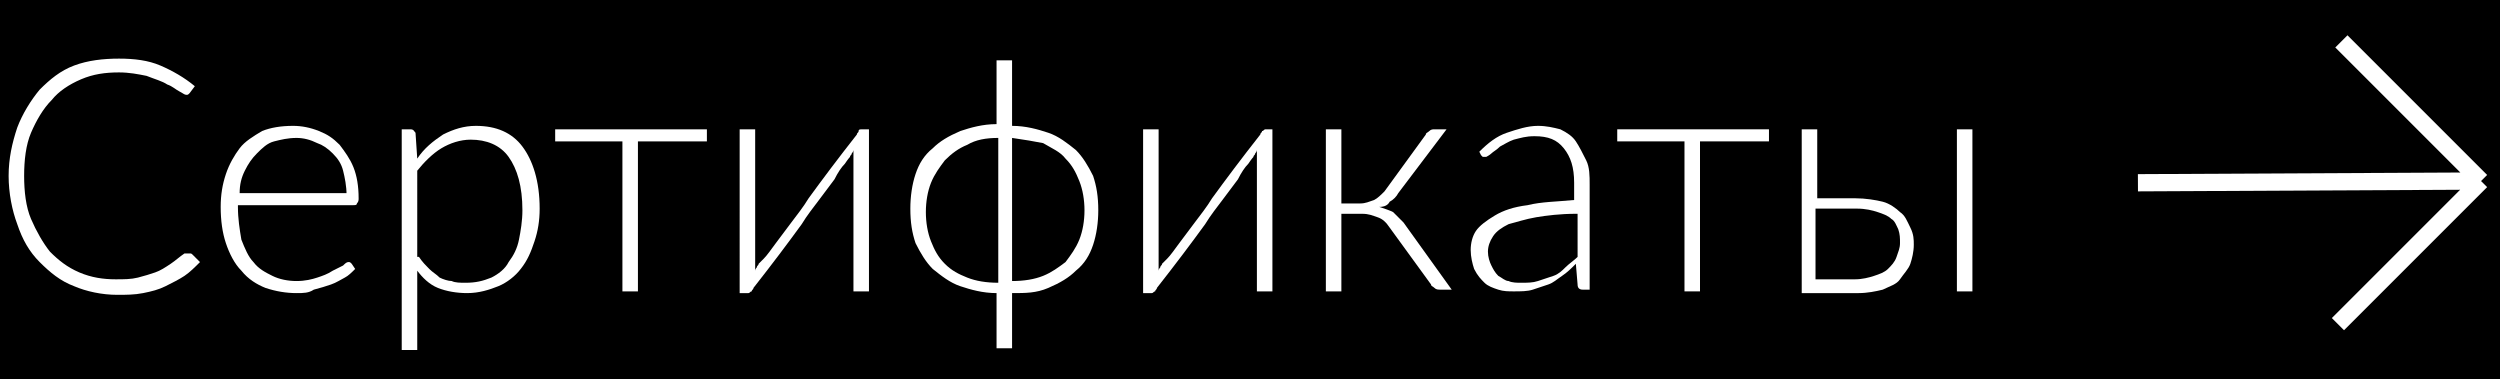
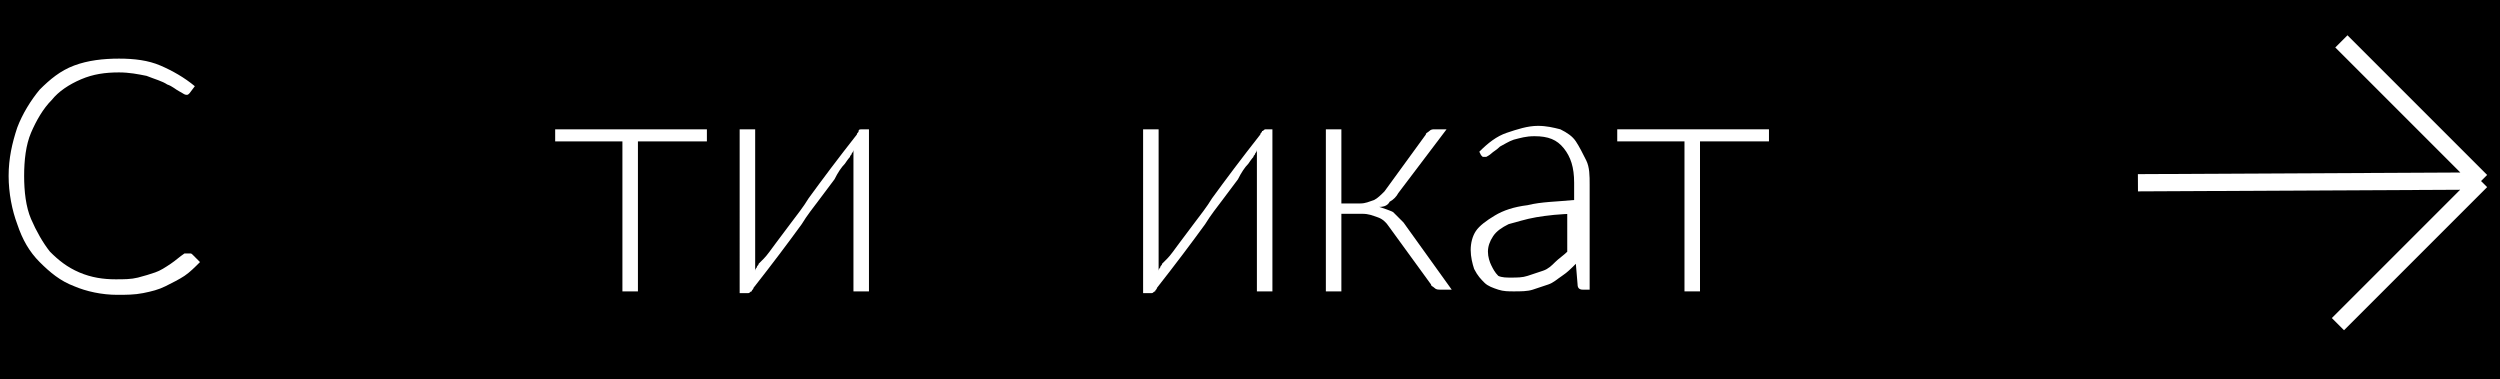
<svg xmlns="http://www.w3.org/2000/svg" version="1.1" id="Слой_1" x="0px" y="0px" viewBox="0 0 145 22" style="enable-background:new 0 0 145 22;" xml:space="preserve">
  <style type="text/css"> .st0{display:none;fill:#F4F4F4;} .st1{fill:none;stroke:#FFFFFF;stroke-linejoin:bevel;} .st2{fill:#FFFFFF;} </style>
  <rect width="145" height="22.7" />
-   <path class="st0" d="M6.4,17.3c-1.3,0-2.4-0.3-3.2-0.9c-0.9-0.6-1.5-1.4-2-2.4s-0.7-2.2-0.7-3.5S0.8,8,1.2,7s1.1-1.8,2-2.4 c0.9-0.6,2-0.9,3.2-0.9c1.5,0,2.7,0.4,3.7,1.2C11,5.7,11.7,6.8,12,8.1l-1.1,0.3c-0.3-1.1-0.8-1.9-1.5-2.6c-0.8-0.6-1.7-1-3-1 C5.4,4.8,4.5,5,3.8,5.5C3.1,6,2.5,6.7,2.2,7.5c-0.4,0.9-0.5,1.9-0.5,3c0,1.1,0.2,2.1,0.5,3c0.4,0.9,0.9,1.5,1.6,2 c0.7,0.5,1.6,0.7,2.7,0.7c1.2,0,2.2-0.3,3-1c0.8-0.6,1.3-1.5,1.5-2.6L12,13c-0.3,1.3-1,2.4-1.9,3.1C9.2,16.9,7.9,17.3,6.4,17.3z M18,17.3c-0.9,0-1.7-0.2-2.4-0.6c-0.7-0.4-1.2-1-1.6-1.8c-0.4-0.8-0.6-1.7-0.6-2.7c0-1.1,0.2-2,0.5-2.7c0.4-0.8,0.9-1.4,1.6-1.8 C16.2,7.2,17,7,18,7c0.9,0,1.7,0.2,2.4,0.6c0.7,0.4,1.2,1,1.5,1.9c0.4,0.8,0.5,1.8,0.5,2.9h-1.1v-0.4c0-1.3-0.3-2.3-0.9-3 S19.1,8,18,8c-1.1,0-1.9,0.4-2.5,1.1c-0.6,0.7-0.9,1.7-0.9,3.1c0,1.3,0.3,2.3,0.9,3c0.6,0.7,1.4,1.1,2.5,1.1c0.8,0,1.4-0.2,2-0.5 c0.6-0.4,1-0.9,1.3-1.5l0.9,0.4c-0.4,0.8-1,1.5-1.7,1.9C19.8,17,18.9,17.3,18,17.3z M14.2,12.4v-0.9h7.7v0.9H14.2z M28.7,17.3 c-0.9,0-1.6-0.2-2.2-0.7c-0.6-0.5-1.1-1.1-1.4-1.8c-0.3-0.8-0.5-1.6-0.5-2.6c0-1,0.2-1.9,0.5-2.6c0.3-0.8,0.8-1.4,1.4-1.8 C27.1,7.2,27.9,7,28.8,7c0.9,0,1.6,0.2,2.3,0.7c0.6,0.5,1.1,1.1,1.4,1.8c0.3,0.8,0.5,1.6,0.5,2.6c0,1-0.2,1.8-0.5,2.6 c-0.3,0.8-0.8,1.4-1.4,1.8C30.4,17,29.6,17.3,28.7,17.3z M24.4,21.3v-14h0.9v7.5h0.1v6.6H24.4z M28.6,16.3c0.7,0,1.3-0.2,1.8-0.5 c0.5-0.4,0.8-0.9,1.1-1.5c0.2-0.6,0.4-1.3,0.4-2.1c0-0.8-0.1-1.5-0.4-2.1c-0.2-0.6-0.6-1.1-1.1-1.5C29.9,8.2,29.3,8,28.6,8 c-0.7,0-1.3,0.2-1.8,0.5C26.3,8.9,26,9.4,25.7,10c-0.2,0.6-0.4,1.3-0.4,2.1c0,0.8,0.1,1.5,0.4,2.1c0.2,0.6,0.6,1.1,1.1,1.5 C27.3,16.1,27.9,16.3,28.6,16.3z M37.6,17V8.3h-3.5v-1h8.1v1h-3.5V17H37.6z M51.4,7.3V17h-1V9l-5.6,8h-0.9V7.3h1v7.9l5.6-7.9H51.4z M58.5,21v-3.9c-0.9,0.2-1.8,0-2.6-0.3c-0.8-0.4-1.4-0.9-1.9-1.7c-0.5-0.8-0.7-1.8-0.7-3c0-1.2,0.2-2.2,0.7-3 c0.5-0.8,1.1-1.4,1.9-1.8c0.8-0.4,1.7-0.5,2.6-0.3v-3h1v3c0.9-0.2,1.8,0,2.6,0.3c0.8,0.4,1.4,0.9,1.9,1.8c0.5,0.8,0.7,1.8,0.7,3 c0,1.2-0.2,2.2-0.7,3c-0.5,0.8-1.1,1.4-1.9,1.7c-0.8,0.4-1.6,0.5-2.6,0.3V21H58.5z M58.5,16.2V8.1c-0.5-0.1-1-0.1-1.4,0 c-0.5,0.1-0.9,0.3-1.3,0.7c-0.4,0.3-0.7,0.8-1,1.3c-0.2,0.6-0.4,1.2-0.4,2c0,0.8,0.1,1.5,0.4,2c0.2,0.6,0.6,1,1,1.3 c0.4,0.3,0.8,0.5,1.3,0.6C57.6,16.3,58,16.3,58.5,16.2z M59.5,16.2c0.5,0.1,1,0.1,1.4,0s0.9-0.3,1.3-0.6c0.4-0.3,0.7-0.8,1-1.3 c0.2-0.6,0.4-1.2,0.4-2c0-0.8-0.1-1.5-0.4-2.1c-0.2-0.6-0.6-1-1-1.3c-0.4-0.3-0.8-0.5-1.3-0.7c-0.5-0.1-1-0.1-1.4,0V16.2z M74.1,7.3 V17h-1V9l-5.6,8h-0.9V7.3h1v7.9l5.6-7.9H74.1z M76.7,17V7.3h1V12l4.6-4.7h1.4l-4.8,4.9l5.5,4.9h-1.6l-5.1-4.7V17H76.7z M88.1,17.3 c-0.8,0-1.4-0.1-1.9-0.4c-0.5-0.3-0.9-0.6-1.1-1c-0.2-0.4-0.4-0.9-0.4-1.4c0-0.6,0.1-1,0.3-1.4c0.2-0.4,0.5-0.7,0.9-0.9 c0.4-0.2,0.8-0.4,1.3-0.5c0.5-0.1,1.1-0.2,1.7-0.3c0.6-0.1,1.2-0.2,1.8-0.2c0.6-0.1,1-0.1,1.4-0.2l-0.4,0.2c0-1.1-0.2-1.8-0.6-2.3 C90.8,8.3,90.1,8,89.1,8c-0.7,0-1.3,0.2-1.8,0.5c-0.5,0.3-0.8,0.8-1,1.5l-1.1-0.3c0.2-0.9,0.7-1.6,1.3-2C87.2,7.2,88,7,89.1,7 c0.9,0,1.6,0.2,2.2,0.5c0.6,0.3,1,0.8,1.3,1.5c0.1,0.3,0.2,0.6,0.2,0.9c0,0.3,0.1,0.7,0.1,1V17h-0.9v-2.6l0.4,0.1 c-0.3,0.9-0.8,1.6-1.5,2S89.1,17.3,88.1,17.3z M88.2,16.3c0.7,0,1.2-0.1,1.7-0.4c0.5-0.2,0.9-0.6,1.2-1c0.3-0.4,0.5-0.9,0.6-1.5 c0.1-0.3,0.1-0.7,0.1-1.1c0-0.4,0-0.7,0-0.8l0.4,0.3c-0.4,0-0.9,0.1-1.4,0.2c-0.5,0.1-1.1,0.1-1.7,0.2s-1.1,0.2-1.5,0.3 c-0.3,0.1-0.6,0.2-0.9,0.3c-0.3,0.1-0.5,0.3-0.7,0.6c-0.2,0.3-0.3,0.6-0.3,1c0,0.3,0.1,0.6,0.2,0.9c0.1,0.3,0.4,0.5,0.7,0.7 C87.2,16.2,87.6,16.3,88.2,16.3z M97.9,17V8.3h-3.5v-1h8.1v1H99V17H97.9z M104.2,17l0-9.7h1.1v3.8h1.9c0.3,0,0.6,0,0.8,0 c0.3,0,0.5,0,0.7,0.1c0.5,0.1,0.9,0.2,1.2,0.4c0.4,0.2,0.7,0.5,0.9,0.9c0.2,0.4,0.3,0.9,0.3,1.5c0,0.8-0.2,1.5-0.6,1.9 c-0.4,0.5-0.9,0.8-1.5,0.9c-0.3,0.1-0.5,0.1-0.8,0.1c-0.3,0-0.5,0-0.8,0H104.2z M105.2,16.1h1.9c0.2,0,0.5,0,0.8,0 c0.3,0,0.5,0,0.7-0.1c0.3-0.1,0.6-0.3,0.9-0.6c0.3-0.3,0.4-0.7,0.4-1.3c0-0.6-0.1-1-0.4-1.3c-0.3-0.3-0.6-0.5-1.1-0.6 c-0.2,0-0.4-0.1-0.7-0.1c-0.2,0-0.5,0-0.7,0h-1.9V16.1z M112.3,17V7.3h1V17H112.3z" />
  <path class="st1" d="M143.9,10.5L124,10.6 M143.9,10.5l-8.3,8.3 M143.9,10.5l-8.1-8.1" />
  <g>
    <path class="st2" d="M11,14.7c0.1,0,0.1,0,0.2,0.1l0.4,0.4c-0.3,0.3-0.6,0.6-0.9,0.8c-0.3,0.2-0.7,0.4-1.1,0.6 c-0.4,0.2-0.8,0.3-1.3,0.4c-0.5,0.1-1,0.1-1.5,0.1c-0.9,0-1.8-0.2-2.5-0.5c-0.8-0.3-1.4-0.8-2-1.4c-0.6-0.6-1-1.3-1.3-2.2 c-0.3-0.8-0.5-1.8-0.5-2.8c0-1,0.2-1.9,0.5-2.8c0.3-0.8,0.8-1.6,1.3-2.2c0.6-0.6,1.2-1.1,2-1.4C5.1,3.5,6,3.4,6.9,3.4 c0.9,0,1.7,0.1,2.4,0.4C10,4.1,10.7,4.5,11.3,5L11,5.4c-0.1,0.1-0.1,0.1-0.2,0.1c-0.1,0-0.2-0.1-0.4-0.2C10.2,5.2,10,5,9.7,4.9 C9.4,4.7,9,4.6,8.5,4.4c-0.5-0.1-1-0.2-1.6-0.2c-0.8,0-1.5,0.1-2.2,0.4C4,4.9,3.4,5.3,3,5.8C2.5,6.3,2.1,7,1.8,7.7 s-0.4,1.6-0.4,2.5c0,0.9,0.1,1.8,0.4,2.5c0.3,0.7,0.7,1.4,1.1,1.9c0.5,0.5,1,0.9,1.7,1.2s1.4,0.4,2.1,0.4c0.5,0,0.9,0,1.3-0.1 c0.4-0.1,0.7-0.2,1-0.3s0.6-0.3,0.9-0.5c0.3-0.2,0.5-0.4,0.8-0.6C10.8,14.7,10.8,14.7,11,14.7C10.9,14.7,10.9,14.7,11,14.7z" />
-     <path class="st2" d="M13.8,11.8V12c0,0.7,0.1,1.3,0.2,1.9c0.2,0.5,0.4,1,0.7,1.3c0.3,0.4,0.7,0.6,1.1,0.8c0.4,0.2,0.9,0.3,1.4,0.3 c0.5,0,0.9-0.1,1.2-0.2c0.3-0.1,0.6-0.2,0.9-0.4c0.2-0.1,0.4-0.2,0.6-0.3c0.1-0.1,0.2-0.2,0.3-0.2c0.1,0,0.1,0,0.2,0.1l0.2,0.3 c-0.2,0.2-0.4,0.4-0.6,0.5s-0.5,0.3-0.8,0.4c-0.3,0.1-0.6,0.2-1,0.3C17.9,17,17.6,17,17.2,17c-0.6,0-1.2-0.1-1.8-0.3 c-0.5-0.2-1-0.5-1.4-1c-0.4-0.4-0.7-1-0.9-1.6c-0.2-0.6-0.3-1.3-0.3-2.1c0-0.7,0.1-1.3,0.3-1.9c0.2-0.6,0.5-1.1,0.8-1.5 s0.8-0.7,1.3-1c0.5-0.2,1.1-0.3,1.8-0.3c0.5,0,1,0.1,1.5,0.3c0.5,0.2,0.8,0.4,1.2,0.8c0.3,0.4,0.6,0.8,0.8,1.3 c0.2,0.5,0.3,1.1,0.3,1.8c0,0.1,0,0.2-0.1,0.3c0,0.1-0.1,0.1-0.2,0.1H13.8z M20.1,11.3c0-0.5-0.1-1-0.2-1.4c-0.1-0.4-0.3-0.7-0.6-1 c-0.3-0.3-0.6-0.5-0.9-0.6C18,8.1,17.6,8,17.2,8c-0.5,0-0.9,0.1-1.3,0.2s-0.7,0.4-1,0.7c-0.3,0.3-0.5,0.6-0.7,1 c-0.2,0.4-0.3,0.8-0.3,1.3H20.1z" />
-     <path class="st2" d="M24.2,9.2c0.4-0.6,0.9-1,1.5-1.4c0.6-0.3,1.2-0.5,1.9-0.5c1.2,0,2.1,0.4,2.7,1.2c0.6,0.8,1,2,1,3.6 c0,0.7-0.1,1.3-0.3,1.9c-0.2,0.6-0.4,1.1-0.8,1.6c-0.3,0.4-0.8,0.8-1.3,1S27.8,17,27.1,17c-0.6,0-1.2-0.1-1.7-0.3 c-0.5-0.2-0.9-0.6-1.2-1v4.6h-0.9V7.5h0.5c0.2,0,0.2,0.1,0.3,0.2L24.2,9.2z M24.3,14.9c0.2,0.3,0.4,0.5,0.6,0.7 c0.2,0.2,0.4,0.3,0.6,0.5c0.2,0.1,0.5,0.2,0.7,0.2c0.2,0.1,0.5,0.1,0.8,0.1c0.6,0,1-0.1,1.5-0.3c0.4-0.2,0.8-0.5,1-0.9 c0.3-0.4,0.5-0.8,0.6-1.3c0.1-0.5,0.2-1.1,0.2-1.7c0-1.4-0.3-2.4-0.8-3.1c-0.5-0.7-1.3-1-2.2-1c-0.6,0-1.2,0.2-1.7,0.5 c-0.5,0.3-1,0.8-1.4,1.3V14.9z" />
    <path class="st2" d="M40.9,8.2H37v8.7h-0.9V8.2h-3.9V7.5h8.8V8.2z" />
    <path class="st2" d="M50.4,7.5v9.4h-0.9V9.3c0-0.1,0-0.2,0-0.3c0-0.1,0-0.2,0-0.3c0,0.1-0.1,0.2-0.1,0.2c0,0.1-0.1,0.1-0.1,0.2 c0,0-0.1,0.1-0.3,0.4c-0.2,0.2-0.4,0.5-0.6,0.9c-0.3,0.4-0.6,0.8-0.9,1.2c-0.3,0.4-0.7,0.9-1,1.4c-0.8,1.1-1.7,2.3-2.8,3.7 c0,0.1-0.1,0.1-0.1,0.2c-0.1,0-0.1,0.1-0.2,0.1h-0.5V7.5h0.9v7.6c0,0.1,0,0.2,0,0.3c0,0.1,0,0.2,0,0.3c0-0.1,0.1-0.2,0.1-0.2 c0-0.1,0.1-0.1,0.1-0.2c0,0,0.1-0.1,0.3-0.3s0.4-0.5,0.7-0.9c0.3-0.4,0.6-0.8,0.9-1.2c0.3-0.4,0.7-0.9,1-1.4 c0.8-1.1,1.7-2.3,2.8-3.7c0-0.1,0.1-0.1,0.1-0.2s0.1-0.1,0.2-0.1H50.4z" />
-     <path class="st2" d="M58.7,7.3c0.8,0,1.5,0.2,2.1,0.4c0.6,0.2,1.1,0.6,1.6,1c0.4,0.4,0.7,0.9,1,1.5c0.2,0.6,0.3,1.2,0.3,2 c0,0.7-0.1,1.4-0.3,2c-0.2,0.6-0.5,1.1-1,1.5c-0.4,0.4-0.9,0.7-1.6,1S59.5,17,58.7,17v3.2h-0.9V17c-0.8,0-1.5-0.2-2.1-0.4 c-0.6-0.2-1.1-0.6-1.6-1c-0.4-0.4-0.7-0.9-1-1.5c-0.2-0.6-0.3-1.2-0.3-2c0-0.7,0.1-1.4,0.3-2c0.2-0.6,0.5-1.1,1-1.5 c0.4-0.4,0.9-0.7,1.6-1c0.6-0.2,1.3-0.4,2.1-0.4V3.5h0.9V7.3z M57.9,8c-0.7,0-1.3,0.1-1.8,0.4c-0.5,0.2-0.9,0.5-1.3,0.9 c-0.3,0.4-0.6,0.8-0.8,1.3s-0.3,1.1-0.3,1.7s0.1,1.2,0.3,1.7c0.2,0.5,0.4,0.9,0.8,1.3s0.8,0.6,1.3,0.8c0.5,0.2,1.1,0.3,1.8,0.3 v-0.2l0-0.3V8.6l0-0.3V8z M58.7,16.3c0.7,0,1.3-0.1,1.8-0.3s0.9-0.5,1.3-0.8c0.3-0.4,0.6-0.8,0.8-1.3c0.2-0.5,0.3-1.1,0.3-1.7 s-0.1-1.2-0.3-1.7s-0.4-0.9-0.8-1.3c-0.3-0.4-0.8-0.6-1.3-0.9C60,8.2,59.4,8.1,58.7,8v0.1l0,0.4v7.2l0,0.3V16.3z" />
    <path class="st2" d="M73.8,7.5v9.4h-0.9V9.3c0-0.1,0-0.2,0-0.3c0-0.1,0-0.2,0-0.3c0,0.1-0.1,0.2-0.1,0.2c0,0.1-0.1,0.1-0.1,0.2 c0,0-0.1,0.1-0.3,0.4c-0.2,0.2-0.4,0.5-0.6,0.9c-0.3,0.4-0.6,0.8-0.9,1.2c-0.3,0.4-0.7,0.9-1,1.4c-0.8,1.1-1.7,2.3-2.8,3.7 c0,0.1-0.1,0.1-0.1,0.2c-0.1,0-0.1,0.1-0.2,0.1h-0.5V7.5h0.9v7.6c0,0.1,0,0.2,0,0.3c0,0.1,0,0.2,0,0.3c0-0.1,0.1-0.2,0.1-0.2 c0-0.1,0.1-0.1,0.1-0.2c0,0,0.1-0.1,0.3-0.3s0.4-0.5,0.7-0.9c0.3-0.4,0.6-0.8,0.9-1.2c0.3-0.4,0.7-0.9,1-1.4 c0.8-1.1,1.7-2.3,2.8-3.7c0-0.1,0.1-0.1,0.1-0.2c0.1,0,0.1-0.1,0.2-0.1H73.8z" />
    <path class="st2" d="M82.7,7.8c0-0.1,0.1-0.1,0.2-0.2s0.2-0.1,0.3-0.1h0.7l-2.8,3.7c-0.1,0.2-0.3,0.4-0.5,0.5 C80.5,11.9,80.3,12,80,12c0.3,0.1,0.6,0.2,0.8,0.3c0.2,0.2,0.4,0.4,0.6,0.6l2.8,3.9h-0.6c-0.2,0-0.3,0-0.4-0.1s-0.2-0.1-0.2-0.2 l-2.4-3.3c-0.2-0.3-0.4-0.5-0.7-0.6c-0.3-0.1-0.5-0.2-0.9-0.2h-1.2v4.5h-0.9V7.5h0.9v4.3h1.1c0.3,0,0.5-0.1,0.8-0.2 c0.2-0.1,0.4-0.3,0.6-0.5L82.7,7.8z" />
-     <path class="st2" d="M85.8,8.8c0.5-0.5,1-0.9,1.6-1.1s1.2-0.4,1.8-0.4c0.5,0,0.9,0.1,1.3,0.2c0.4,0.2,0.7,0.4,0.9,0.7 s0.4,0.7,0.6,1.1s0.2,0.9,0.2,1.4v6.1h-0.4c-0.2,0-0.3-0.1-0.3-0.3l-0.1-1.2c-0.3,0.3-0.5,0.5-0.8,0.7c-0.3,0.2-0.5,0.4-0.8,0.5 c-0.3,0.1-0.6,0.2-0.9,0.3c-0.3,0.1-0.7,0.1-1.1,0.1c-0.3,0-0.6,0-0.9-0.1c-0.3-0.1-0.6-0.2-0.8-0.4c-0.2-0.2-0.4-0.4-0.6-0.8 c-0.1-0.3-0.2-0.7-0.2-1.1c0-0.4,0.1-0.8,0.3-1.1s0.6-0.6,1.1-0.9s1.1-0.5,1.9-0.6c0.8-0.2,1.7-0.2,2.7-0.3v-1c0-0.9-0.2-1.5-0.6-2 c-0.4-0.5-0.9-0.7-1.7-0.7c-0.5,0-0.8,0.1-1.2,0.2c-0.3,0.1-0.6,0.3-0.8,0.4c-0.2,0.2-0.4,0.3-0.5,0.4s-0.3,0.2-0.3,0.2 c-0.1,0-0.1,0-0.2,0c0,0-0.1-0.1-0.1-0.1L85.8,8.8z M91.4,12.4c-0.9,0-1.7,0.1-2.3,0.2s-1.2,0.3-1.6,0.4c-0.4,0.2-0.7,0.4-0.9,0.7 c-0.2,0.3-0.3,0.6-0.3,0.9c0,0.3,0.1,0.6,0.2,0.8c0.1,0.2,0.2,0.4,0.4,0.6c0.2,0.1,0.4,0.3,0.6,0.3c0.2,0.1,0.5,0.1,0.7,0.1 c0.4,0,0.7,0,1-0.1s0.6-0.2,0.9-0.3s0.5-0.3,0.7-0.5c0.2-0.2,0.5-0.4,0.7-0.6V12.4z" />
+     <path class="st2" d="M85.8,8.8c0.5-0.5,1-0.9,1.6-1.1s1.2-0.4,1.8-0.4c0.5,0,0.9,0.1,1.3,0.2c0.4,0.2,0.7,0.4,0.9,0.7 s0.4,0.7,0.6,1.1s0.2,0.9,0.2,1.4v6.1h-0.4c-0.2,0-0.3-0.1-0.3-0.3l-0.1-1.2c-0.3,0.3-0.5,0.5-0.8,0.7c-0.3,0.2-0.5,0.4-0.8,0.5 c-0.3,0.1-0.6,0.2-0.9,0.3c-0.3,0.1-0.7,0.1-1.1,0.1c-0.3,0-0.6,0-0.9-0.1c-0.3-0.1-0.6-0.2-0.8-0.4c-0.2-0.2-0.4-0.4-0.6-0.8 c-0.1-0.3-0.2-0.7-0.2-1.1c0-0.4,0.1-0.8,0.3-1.1s0.6-0.6,1.1-0.9s1.1-0.5,1.9-0.6c0.8-0.2,1.7-0.2,2.7-0.3v-1c0-0.9-0.2-1.5-0.6-2 c-0.4-0.5-0.9-0.7-1.7-0.7c-0.5,0-0.8,0.1-1.2,0.2c-0.3,0.1-0.6,0.3-0.8,0.4c-0.2,0.2-0.4,0.3-0.5,0.4s-0.3,0.2-0.3,0.2 c-0.1,0-0.1,0-0.2,0c0,0-0.1-0.1-0.1-0.1L85.8,8.8z M91.4,12.4c-0.9,0-1.7,0.1-2.3,0.2s-1.2,0.3-1.6,0.4c-0.4,0.2-0.7,0.4-0.9,0.7 c-0.2,0.3-0.3,0.6-0.3,0.9c0,0.3,0.1,0.6,0.2,0.8c0.1,0.2,0.2,0.4,0.4,0.6c0.2,0.1,0.5,0.1,0.7,0.1 c0.4,0,0.7,0,1-0.1s0.6-0.2,0.9-0.3s0.5-0.3,0.7-0.5c0.2-0.2,0.5-0.4,0.7-0.6V12.4z" />
    <path class="st2" d="M102.5,8.2h-3.9v8.7h-0.9V8.2h-3.9V7.5h8.8V8.2z" />
-     <path class="st2" d="M107.6,11.5c0.6,0,1.2,0.1,1.6,0.2s0.8,0.4,1,0.6c0.3,0.2,0.4,0.5,0.6,0.9s0.2,0.7,0.2,1 c0,0.4-0.1,0.8-0.2,1.1c-0.1,0.3-0.4,0.6-0.6,0.9s-0.6,0.4-1,0.6c-0.4,0.1-0.9,0.2-1.4,0.2h-3.3V7.5h0.9v4H107.6z M107.6,16.2 c0.4,0,0.8-0.1,1.1-0.2c0.3-0.1,0.6-0.2,0.8-0.4s0.4-0.4,0.5-0.7c0.1-0.3,0.2-0.5,0.2-0.8c0-0.3,0-0.5-0.1-0.8 c-0.1-0.2-0.2-0.5-0.4-0.6c-0.2-0.2-0.5-0.3-0.8-0.4c-0.3-0.1-0.7-0.2-1.2-0.2h-2.4v4.1H107.6z M114.4,7.5v9.4h-0.9V7.5H114.4z" />
  </g>
</svg>